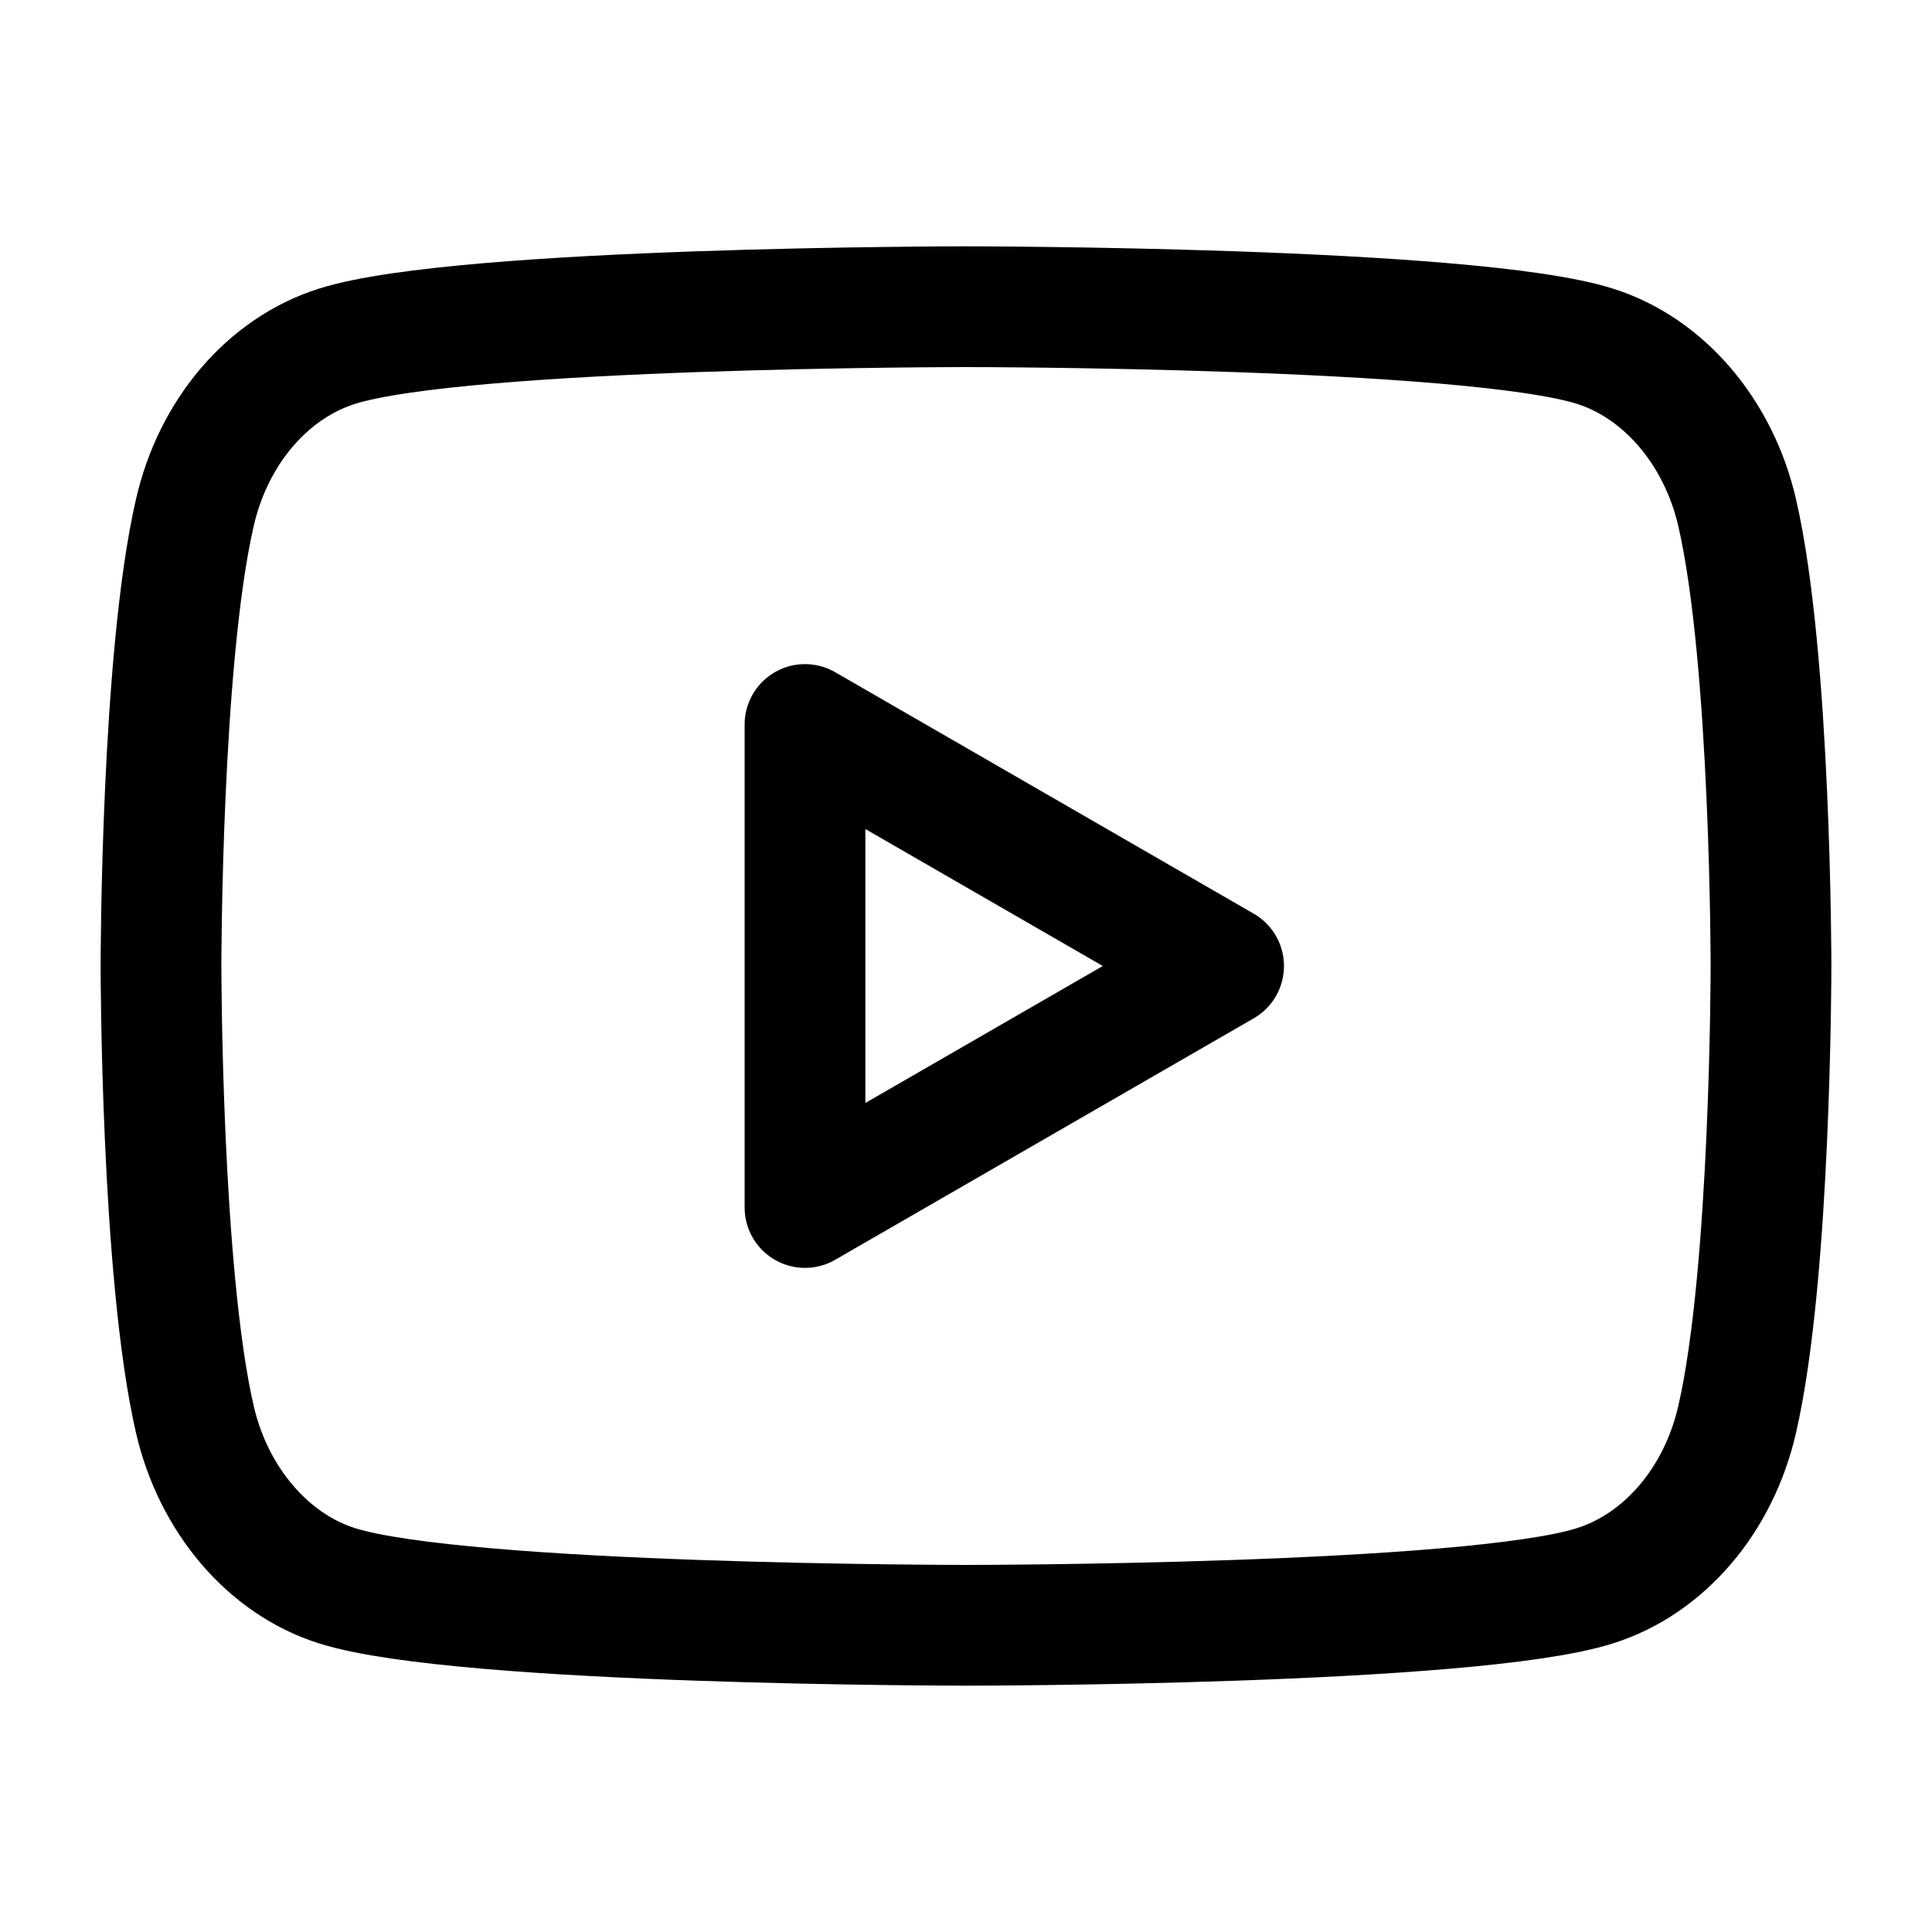
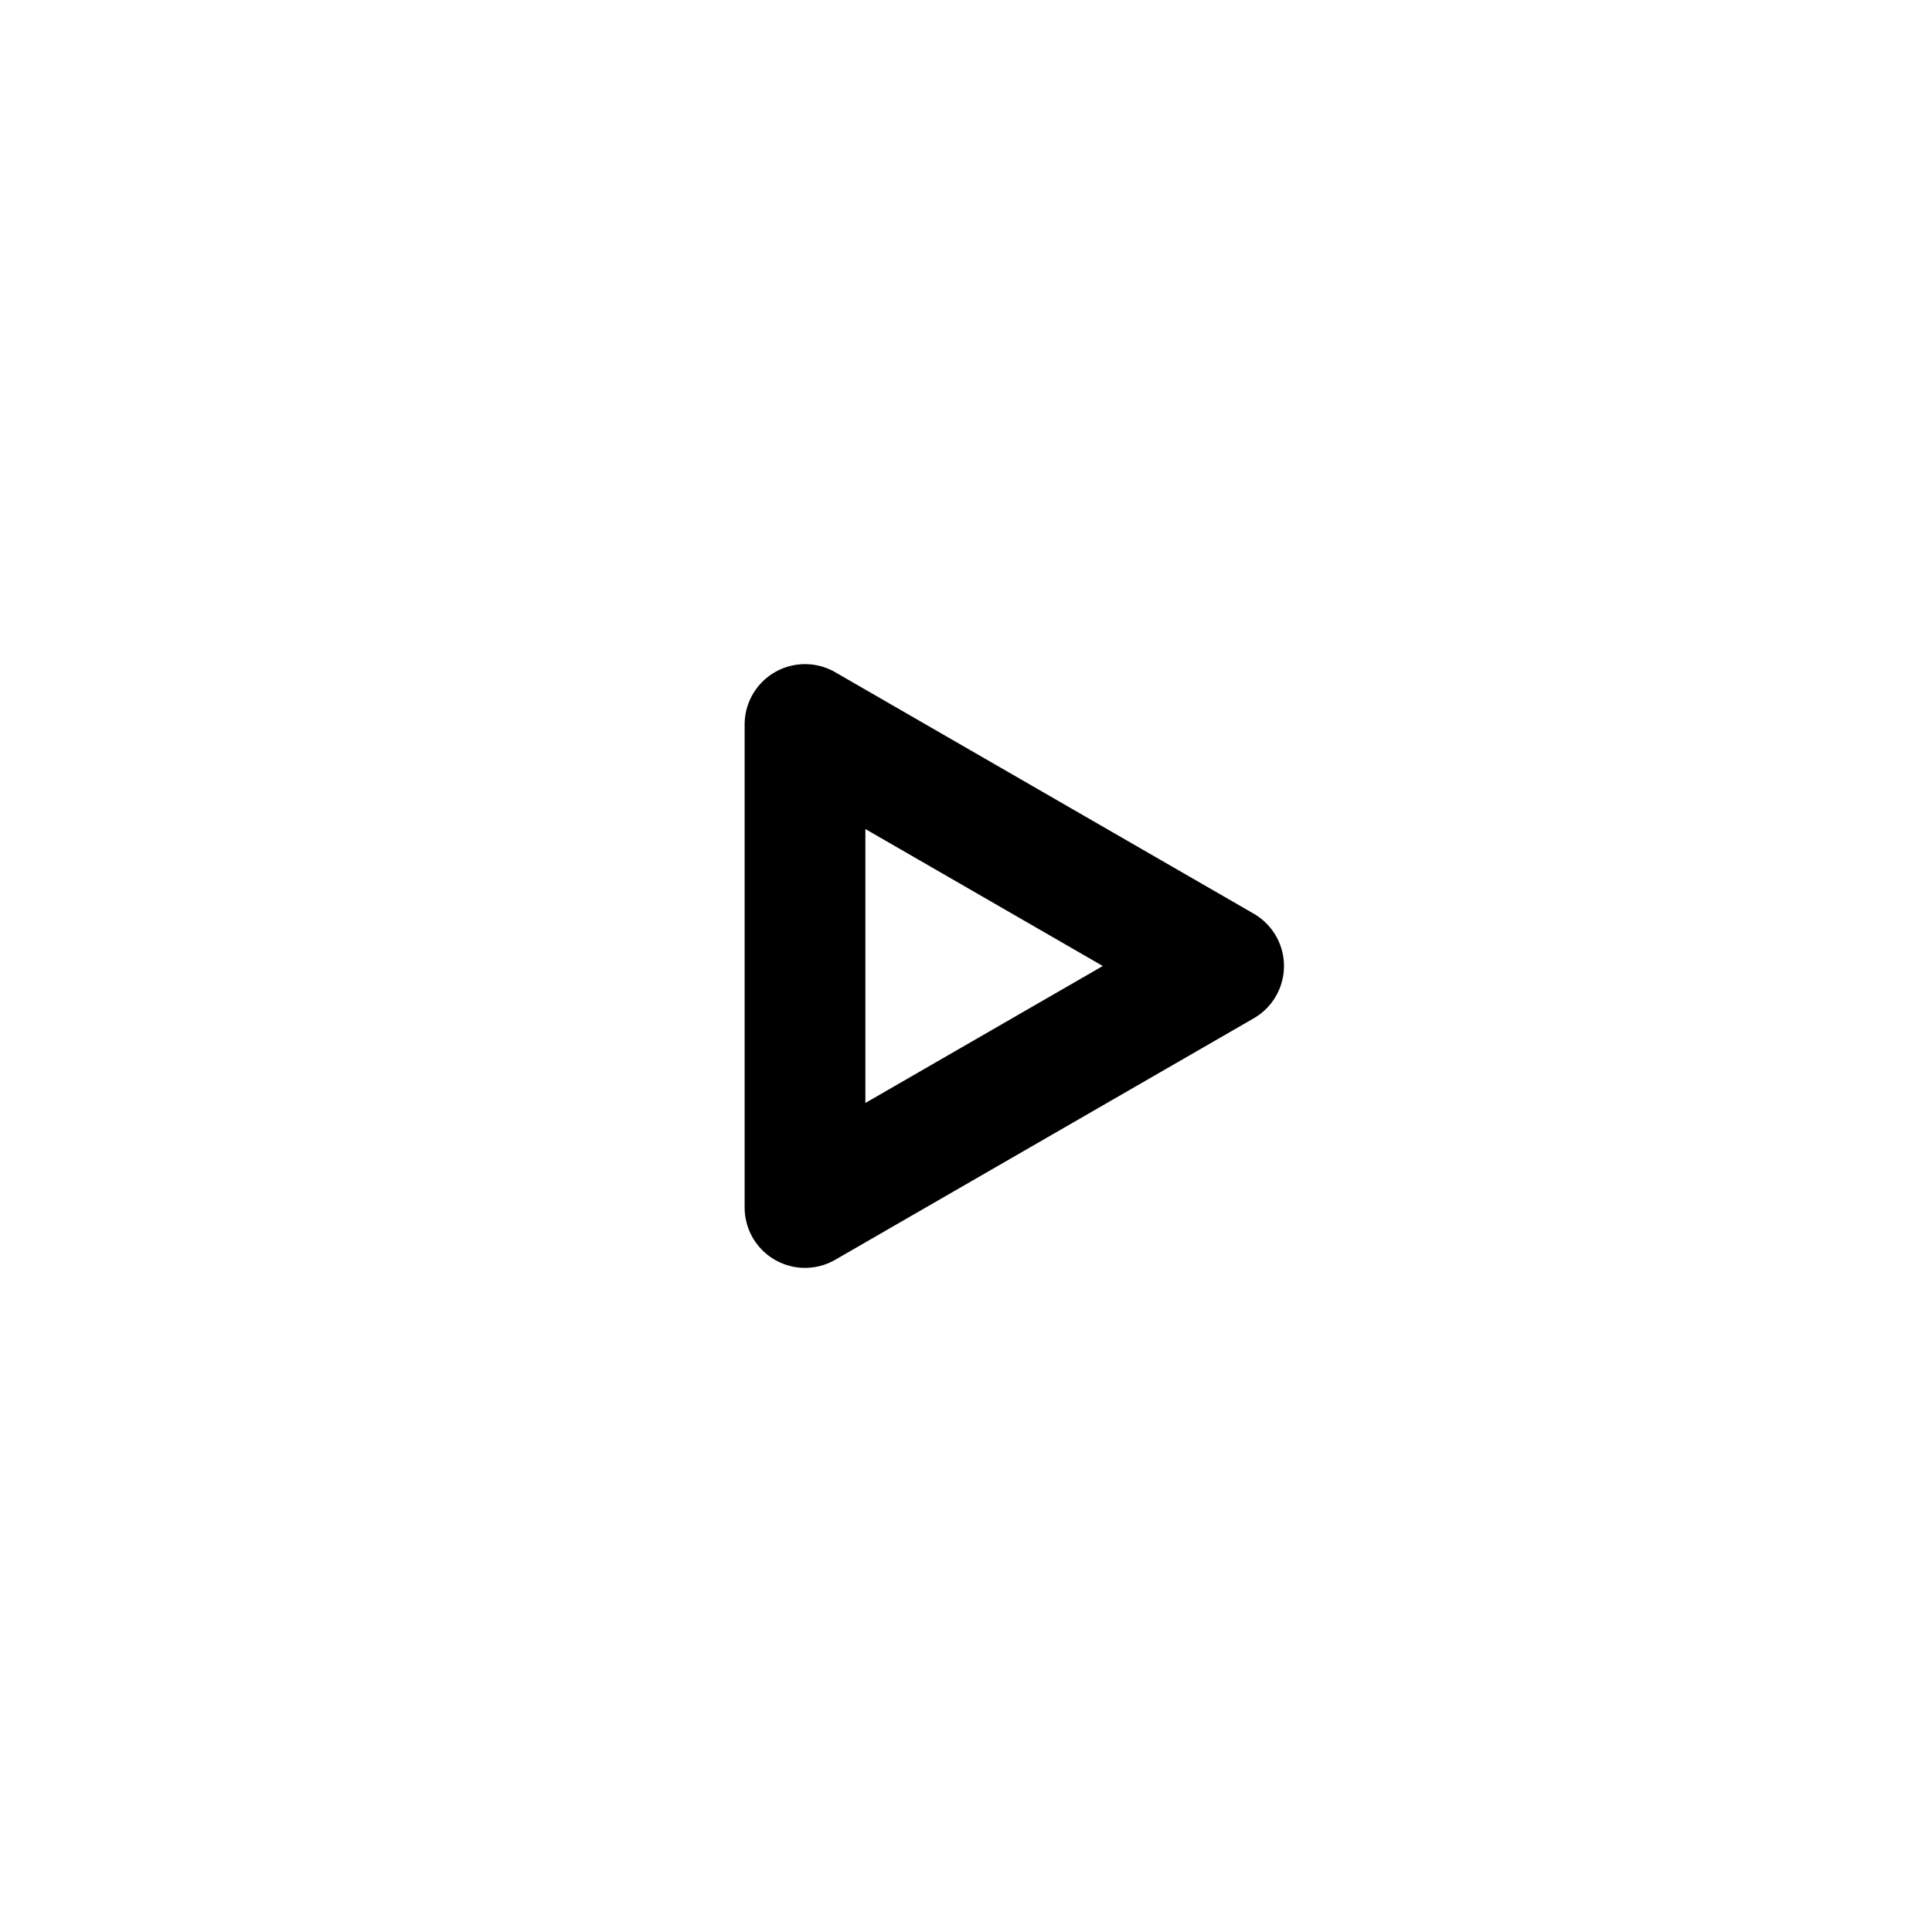
<svg xmlns="http://www.w3.org/2000/svg" width="24" height="24" viewBox="0 0 24 24" fill="none" stroke="currentColor">
-   <path d="M21.58 6.37c-.23-1-.91-1.8-1.77-2.07-1.56-.49-7.81-.49-7.81-.49s-6.25 0-7.81.49c-.86.27-1.54 1.06-1.77 2.07C2 8.19 2 12 2 12s0 3.81.42 5.63c.23 1 .91 1.8 1.77 2.07 1.56.49 7.81.49 7.81.49s6.26 0 7.81-.49c.86-.27 1.54-1.06 1.77-2.07C22 15.81 22 12 22 12s0-3.81-.42-5.63z" stroke-width="1.5" stroke-linecap="round" stroke-linejoin="round" />
  <path d="M10 15l5.2-3L10 9v6z" stroke-width="1.5" stroke-linecap="round" stroke-linejoin="round" />
</svg>